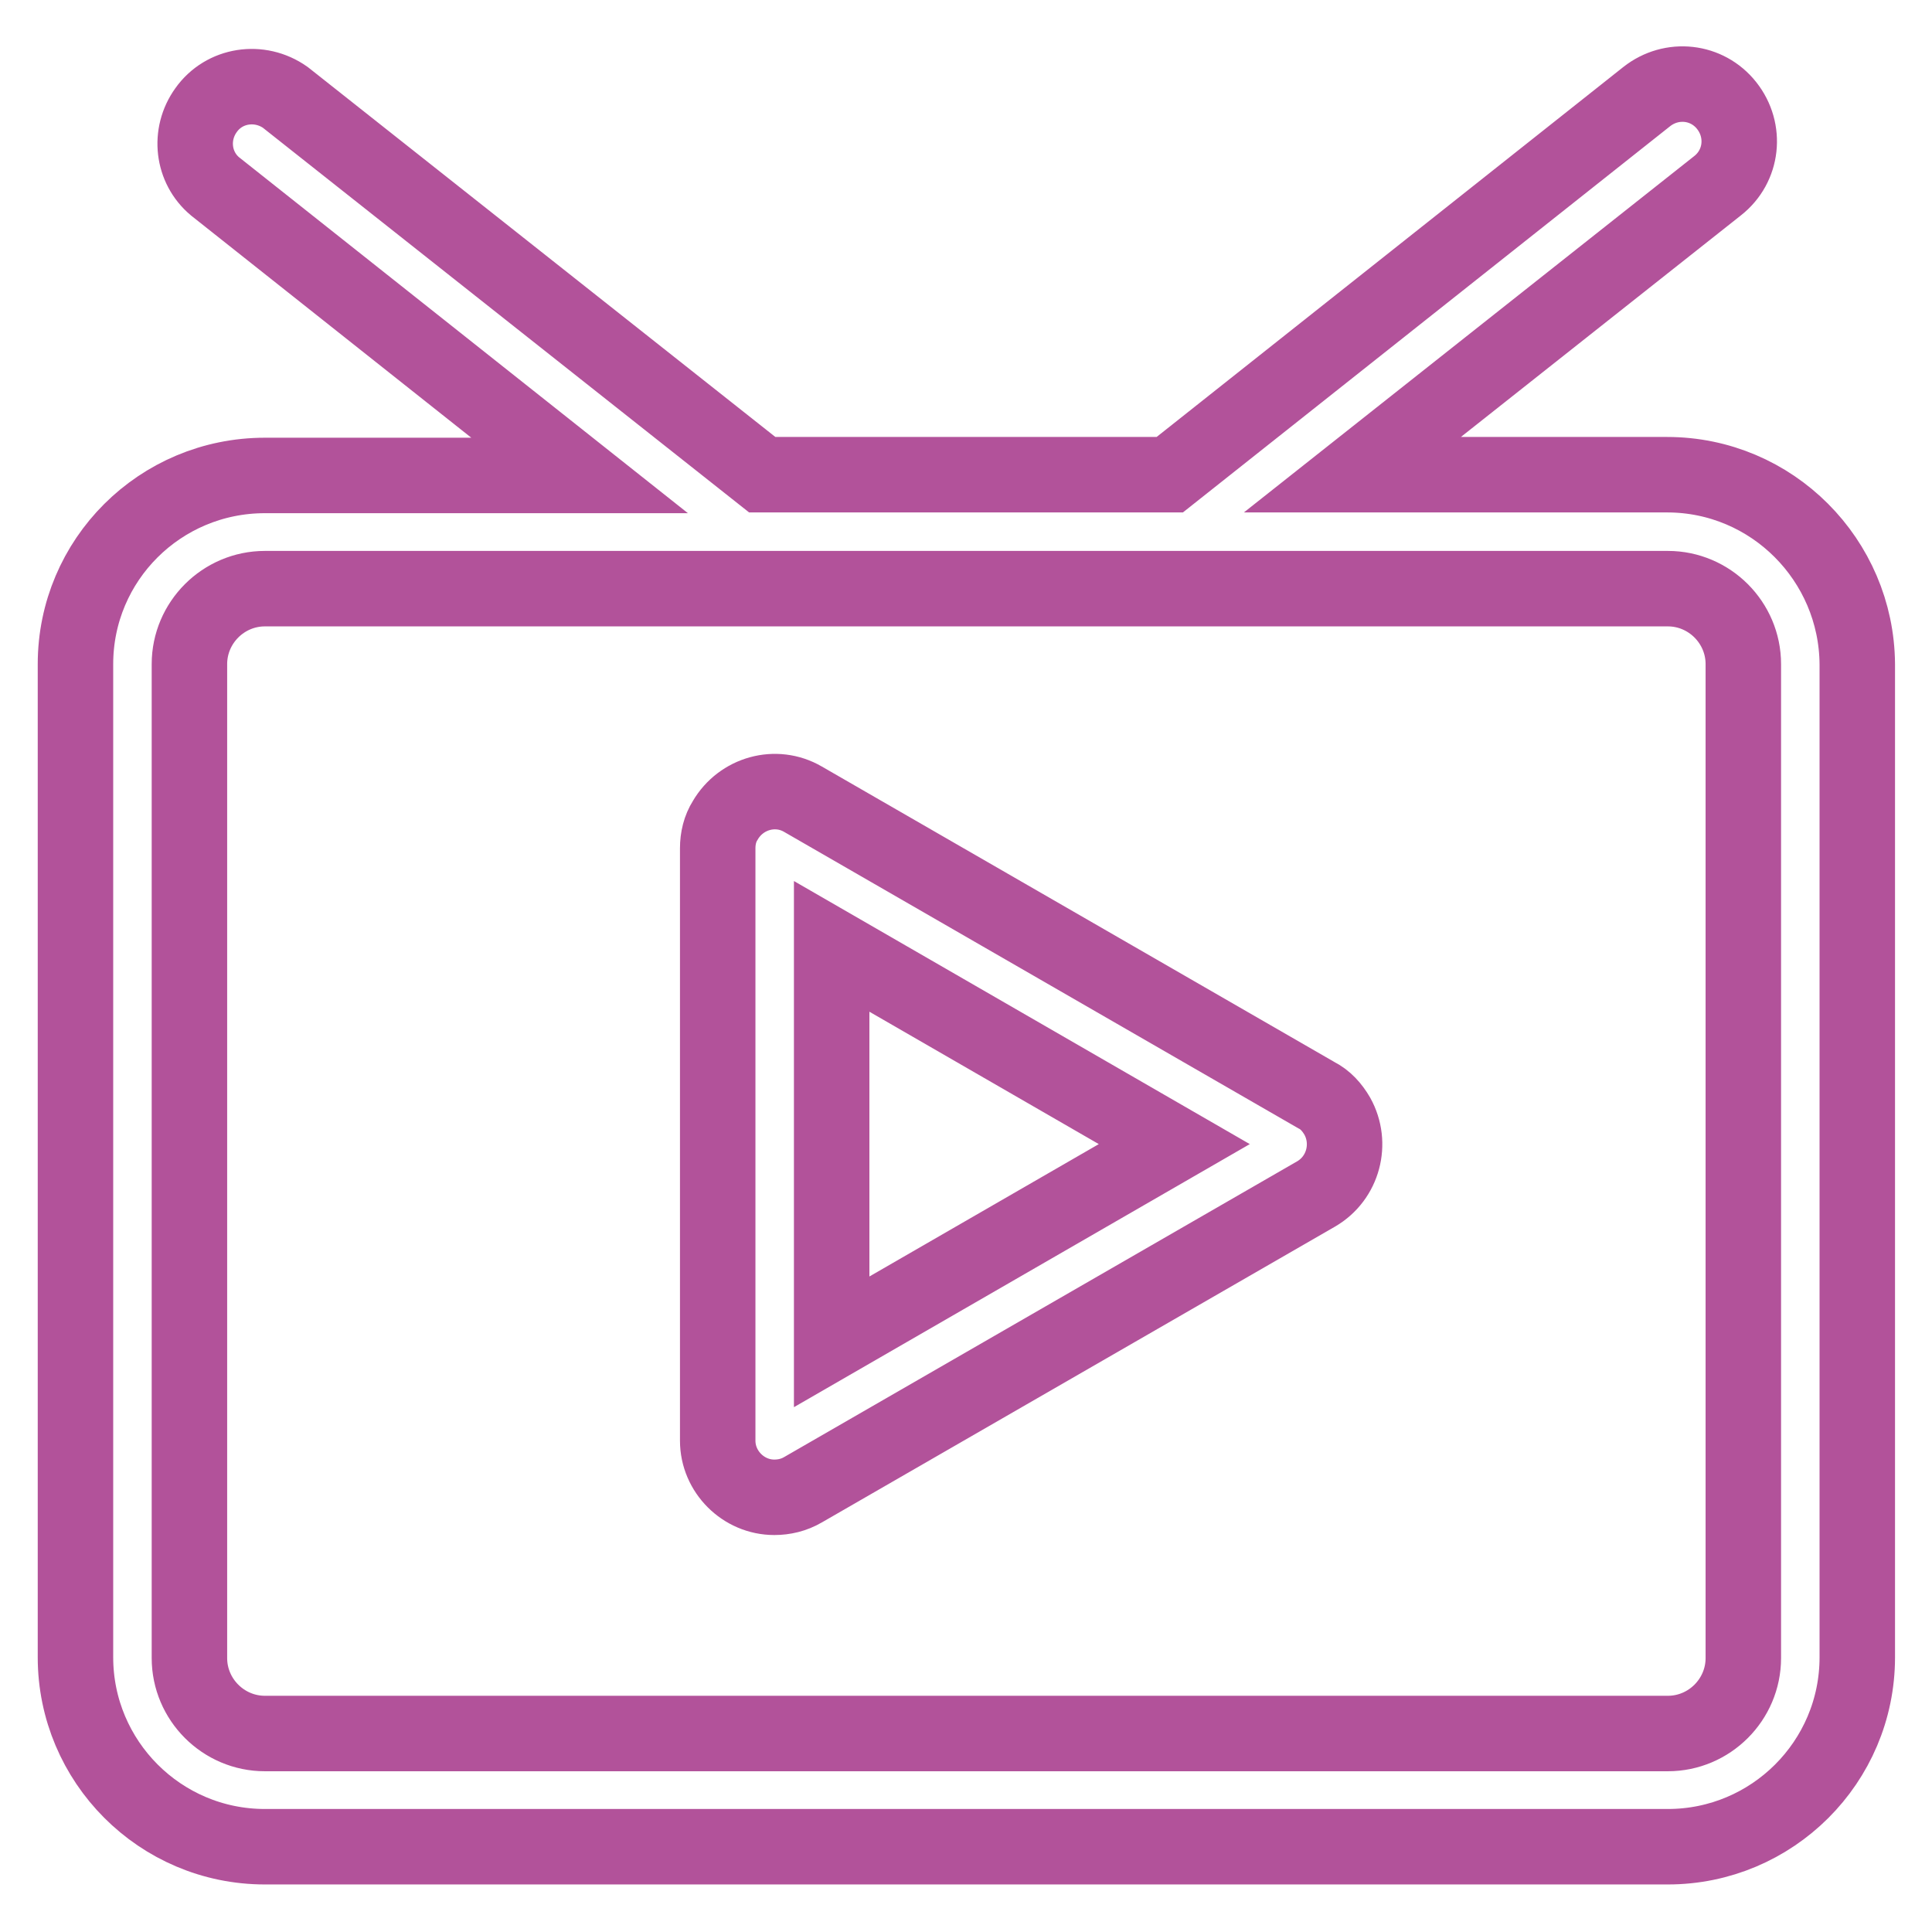
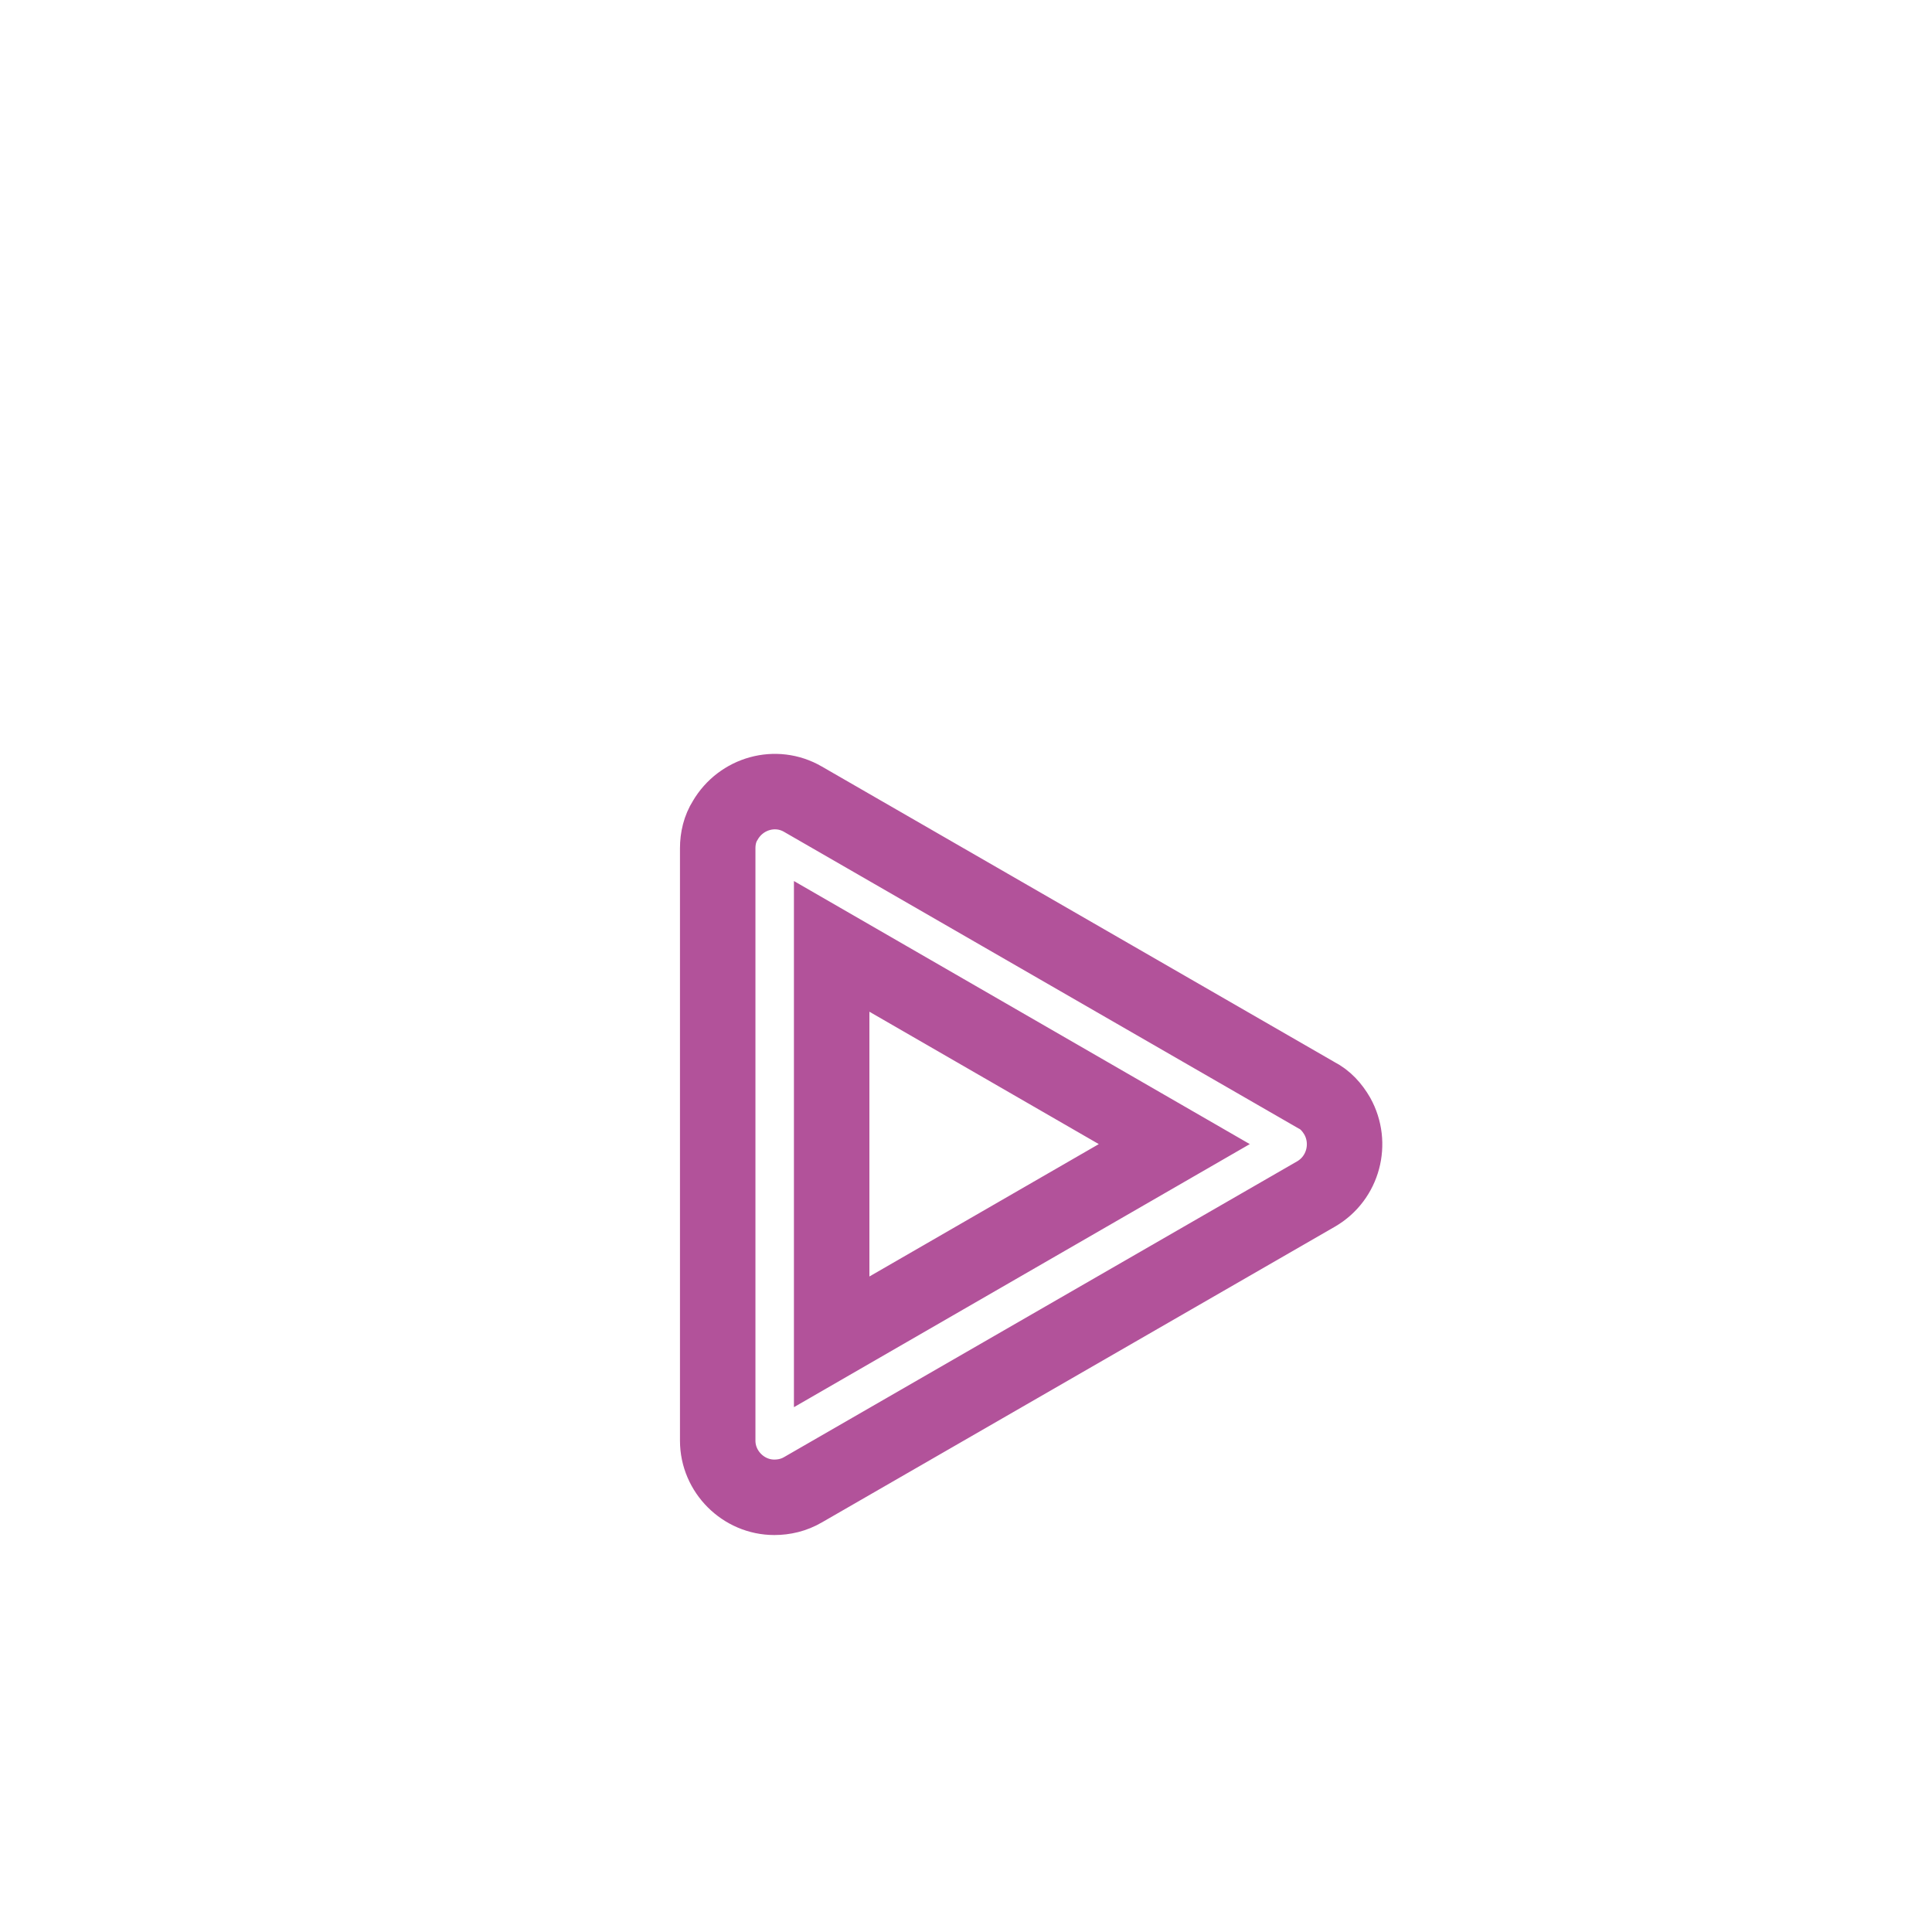
<svg xmlns="http://www.w3.org/2000/svg" version="1.1" x="0px" y="0px" viewBox="0 0 256 256" enable-background="new 0 0 256 256" xml:space="preserve">
  <g>
-     <path stroke-width="10" fill-opacity="0" stroke="#b2529a" d="M220.9,62.9h-41.7l48.4-38.3c3.3-2.6,3.8-7.3,1.2-10.6c-2.6-3.3-7.3-3.8-10.6-1.2L155,62.9h-54L37.8,12.9 c-3.4-2.4-8.1-1.7-10.5,1.7c-2.3,3.2-1.8,7.6,1.2,10.1L76.8,63H35.1C21.2,63,10,74.2,10,88v131.6c0,13.8,11.2,25.1,25.1,25.1h185.9 c13.8,0,25.1-11.2,25.1-25.1V88C246,74.2,234.8,62.9,220.9,62.9z M231,219.7c0,5.5-4.5,10-10,10H35.1c-5.5,0-10-4.5-10-10V88 c0-5.5,4.5-10,10-10h185.9c5.5,0,10,4.5,10,10V219.7L231,219.7z" />
    <path stroke-width="10" fill-opacity="0" stroke="#b2529a" d="M174.4,145.1l-68-39.2c-3.6-2.1-8.2-0.8-10.3,2.8c-0.7,1.1-1,2.4-1,3.7v78.5c0,4.1,3.4,7.5,7.5,7.5 c0,0,0,0,0,0c1.3,0,2.6-0.3,3.8-1l68-39.2c3.6-2.1,4.8-6.7,2.8-10.3C176.5,146.7,175.6,145.7,174.4,145.1L174.4,145.1z  M110.2,177.8v-52.4l45.4,26.2L110.2,177.8L110.2,177.8z" />
  </g>
</svg>